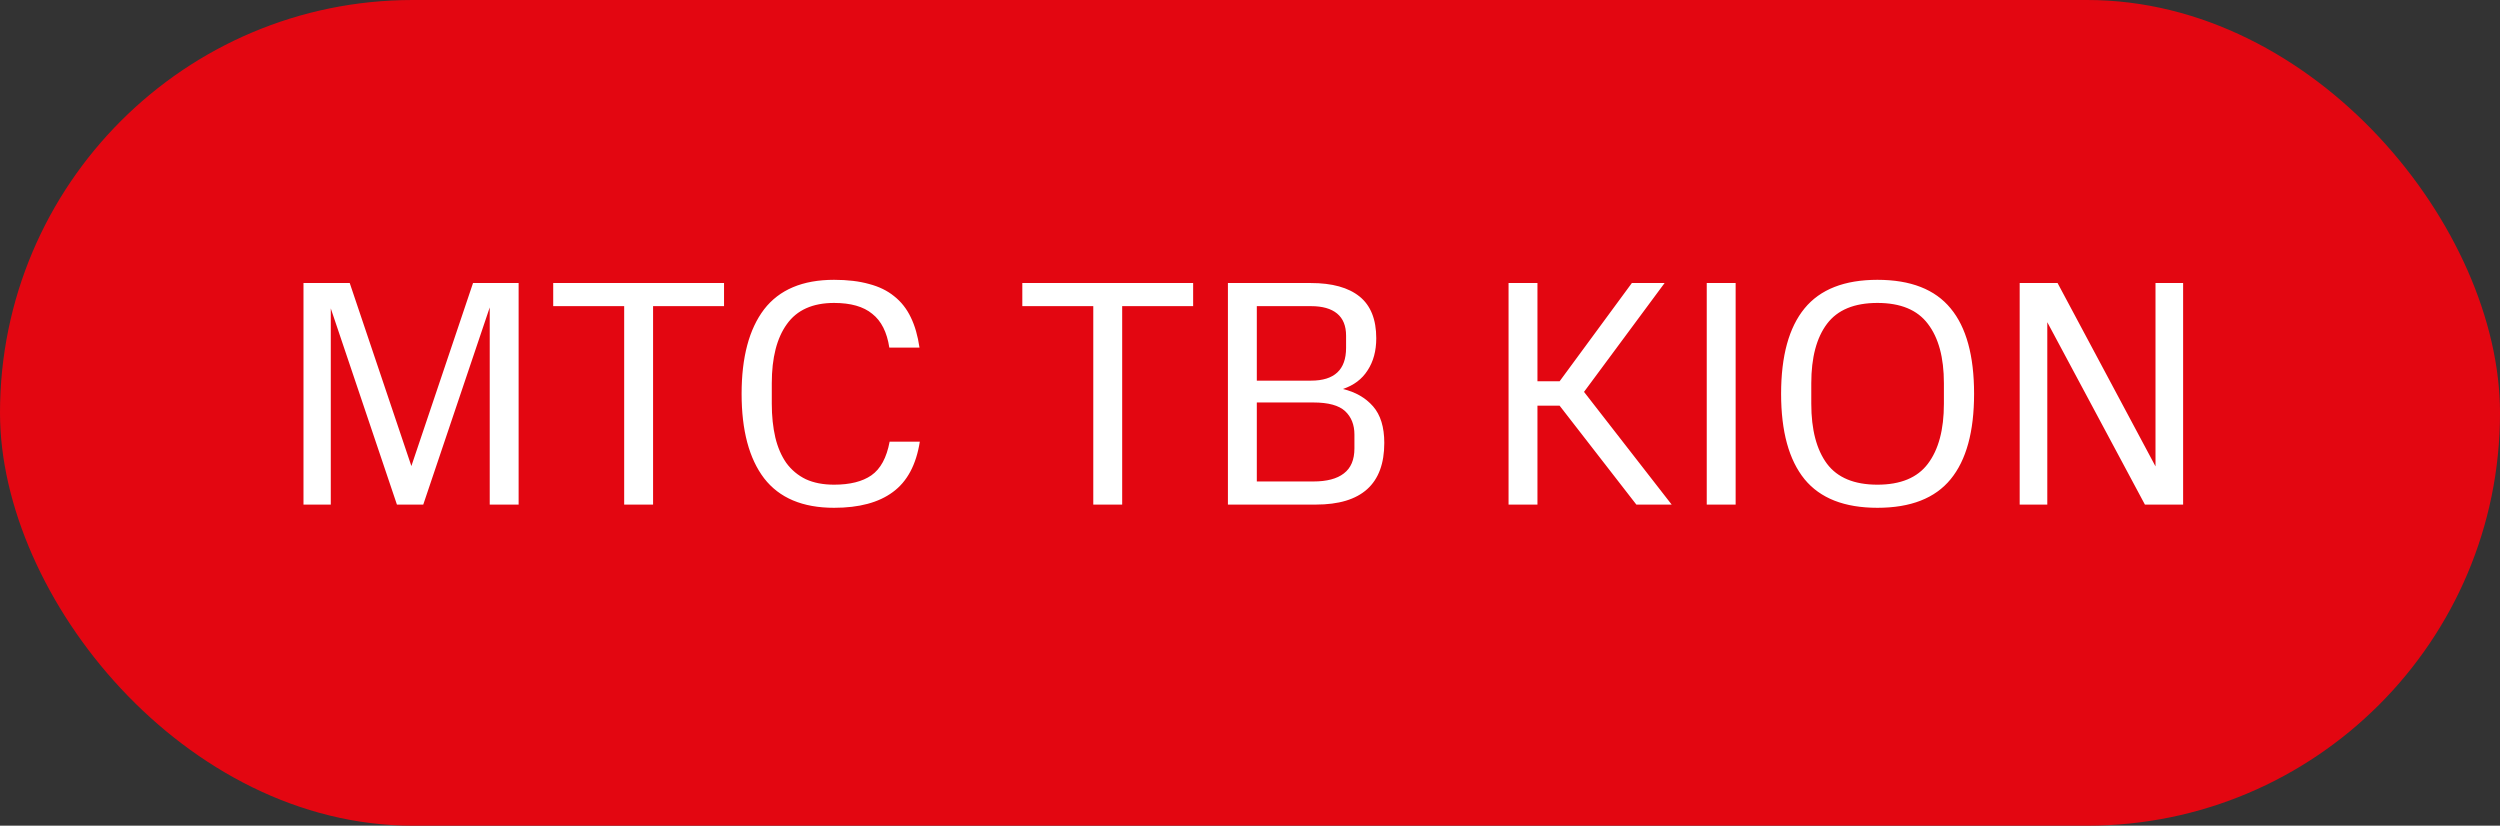
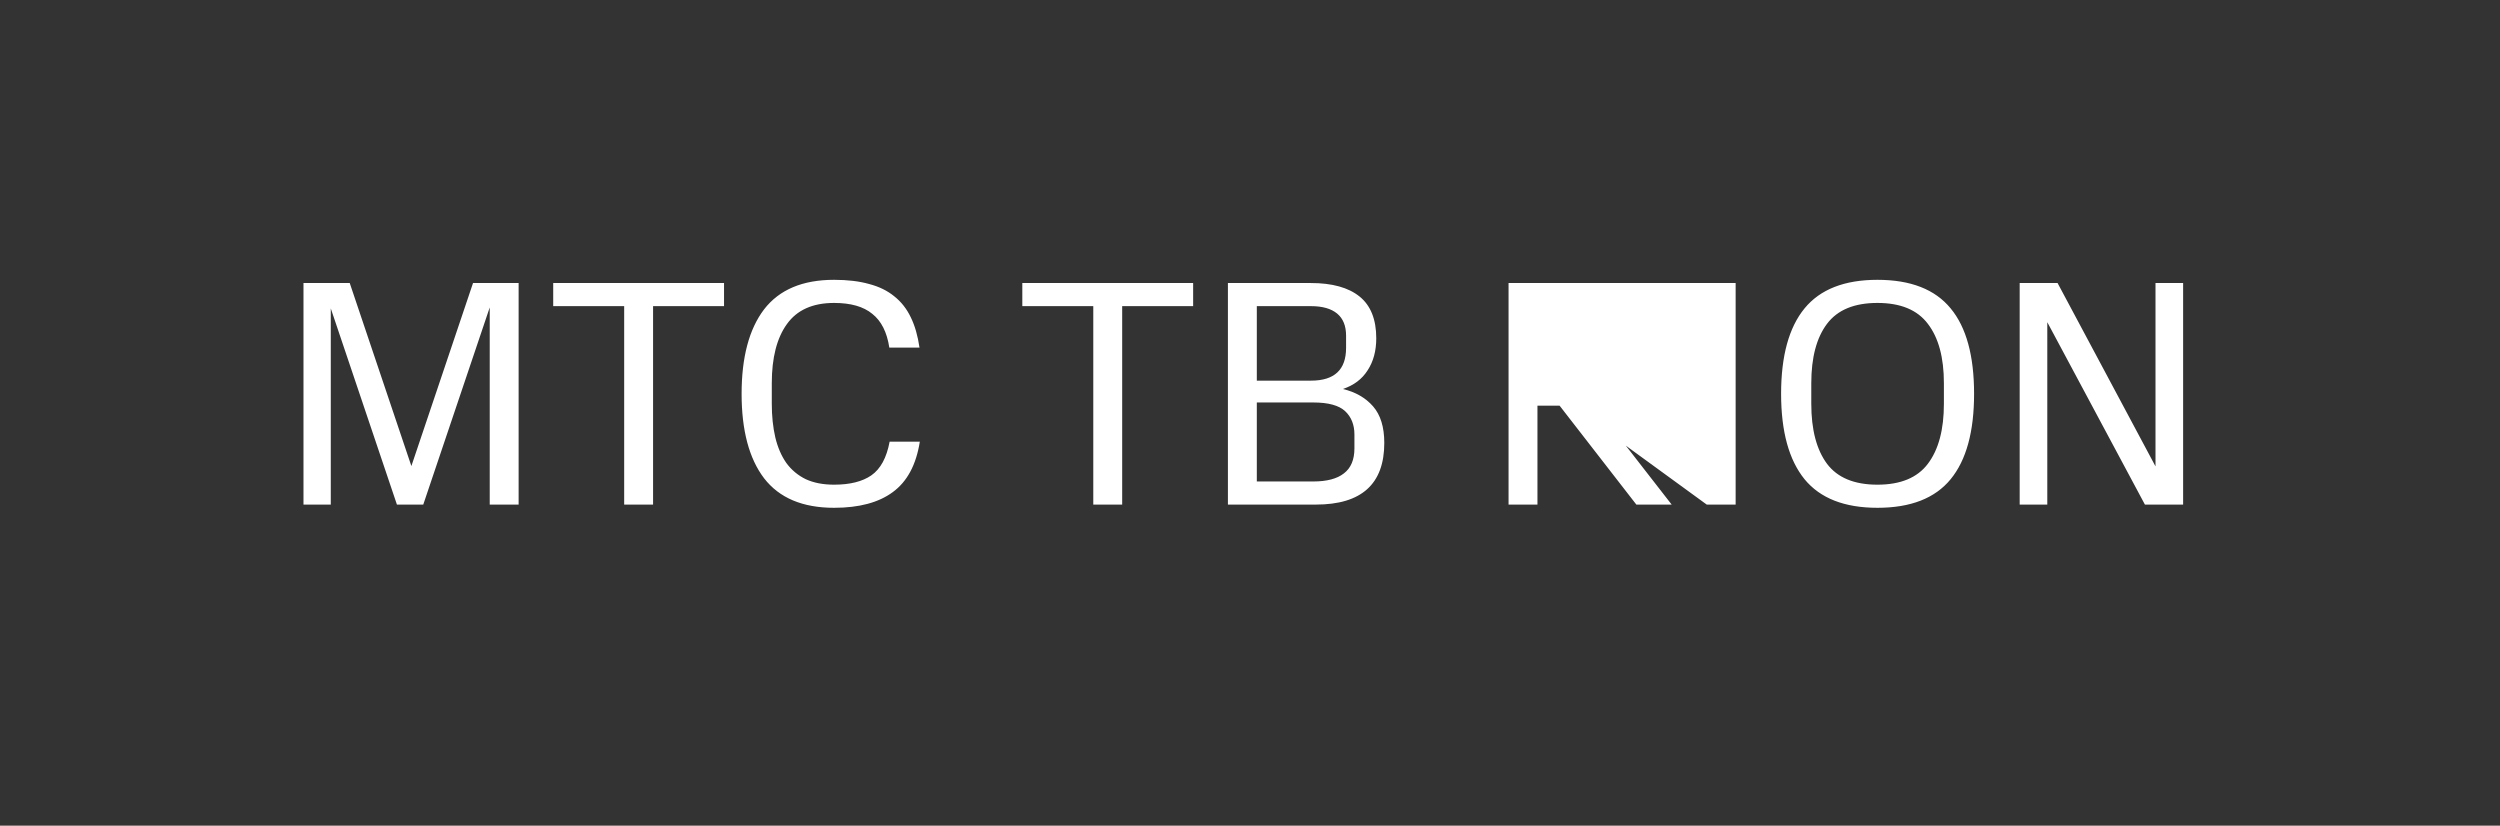
<svg xmlns="http://www.w3.org/2000/svg" width="109" height="36" viewBox="0 0 109 36" fill="none">
  <rect x="0" y="0" width="109" height="36" fill="#333333" stroke="none" />
-   <rect width="109" height="36" rx="18" fill="#E30611" />
-   <path d="M17.936 20.32L20.624 12.34H22.612V22H21.352V13.404L18.454 22H17.306L14.422 13.446V22H13.232V12.34H15.248L17.936 20.32ZM28.474 13.348V22H27.214V13.348H24.12V12.34H31.568V13.348H28.474ZM36.366 22.14C34.994 22.14 33.977 21.711 33.314 20.852C32.661 19.993 32.334 18.766 32.334 17.17C32.334 15.574 32.661 14.347 33.314 13.488C33.977 12.629 34.994 12.2 36.366 12.2C36.954 12.2 37.463 12.261 37.892 12.382C38.322 12.494 38.685 12.671 38.984 12.914C39.292 13.157 39.535 13.465 39.712 13.838C39.889 14.202 40.016 14.641 40.09 15.154H38.774C38.672 14.482 38.424 13.992 38.032 13.684C37.65 13.367 37.094 13.208 36.366 13.208C35.433 13.208 34.747 13.516 34.308 14.132C33.87 14.739 33.65 15.597 33.65 16.708V17.604C33.65 18.145 33.702 18.635 33.804 19.074C33.907 19.503 34.066 19.872 34.28 20.18C34.504 20.488 34.789 20.726 35.134 20.894C35.48 21.053 35.89 21.132 36.366 21.132C37.057 21.132 37.598 20.997 37.99 20.726C38.392 20.446 38.657 19.956 38.788 19.256H40.104C39.946 20.264 39.553 20.997 38.928 21.454C38.312 21.911 37.458 22.14 36.366 22.14ZM48.927 13.348V22H47.667V13.348H44.573V12.34H52.021V13.348H48.927ZM60.355 19.312C60.355 21.104 59.361 22 57.373 22H53.537V12.34H57.149C58.082 12.34 58.791 12.536 59.277 12.928C59.762 13.32 60.005 13.927 60.005 14.748C60.005 15.299 59.879 15.765 59.627 16.148C59.384 16.531 59.025 16.801 58.549 16.96C59.099 17.091 59.538 17.343 59.865 17.716C60.191 18.089 60.355 18.621 60.355 19.312ZM59.053 18.948C59.053 18.519 58.917 18.178 58.647 17.926C58.376 17.674 57.914 17.548 57.261 17.548H54.797V20.992H57.261C57.849 20.992 58.292 20.875 58.591 20.642C58.899 20.409 59.053 20.045 59.053 19.55V18.948ZM58.689 14.636C58.689 14.207 58.558 13.885 58.297 13.67C58.035 13.455 57.657 13.348 57.163 13.348H54.797V16.596H57.163C58.18 16.596 58.689 16.12 58.689 15.168V14.636ZM67.033 16.624H67.999L71.149 12.34H72.577L69.063 17.086L72.885 22H71.345L67.999 17.688H67.033V22H65.773V12.34H67.033V16.624ZM74.414 22V12.34H75.674V22H74.414ZM86.07 17.17C86.07 18.822 85.73 20.063 85.048 20.894C84.367 21.725 83.303 22.14 81.856 22.14C80.419 22.14 79.36 21.725 78.678 20.894C77.997 20.054 77.656 18.813 77.656 17.17C77.656 15.518 77.997 14.277 78.678 13.446C79.36 12.615 80.419 12.2 81.856 12.2C83.303 12.2 84.367 12.615 85.048 13.446C85.73 14.267 86.07 15.509 86.07 17.17ZM84.754 16.708C84.754 15.588 84.521 14.725 84.054 14.118C83.597 13.511 82.864 13.208 81.856 13.208C80.848 13.208 80.116 13.511 79.658 14.118C79.201 14.725 78.972 15.588 78.972 16.708V17.604C78.972 18.733 79.201 19.606 79.658 20.222C80.116 20.829 80.848 21.132 81.856 21.132C82.864 21.132 83.597 20.829 84.054 20.222C84.521 19.606 84.754 18.733 84.754 17.604V16.708ZM93.98 20.334V12.34H95.184V22H93.518L89.262 14.048V22H88.058V12.34H89.71L93.98 20.334Z" fill="white" />
+   <path d="M17.936 20.32L20.624 12.34H22.612V22H21.352V13.404L18.454 22H17.306L14.422 13.446V22H13.232V12.34H15.248L17.936 20.32ZM28.474 13.348V22H27.214V13.348H24.12V12.34H31.568V13.348H28.474ZM36.366 22.14C34.994 22.14 33.977 21.711 33.314 20.852C32.661 19.993 32.334 18.766 32.334 17.17C32.334 15.574 32.661 14.347 33.314 13.488C33.977 12.629 34.994 12.2 36.366 12.2C36.954 12.2 37.463 12.261 37.892 12.382C38.322 12.494 38.685 12.671 38.984 12.914C39.292 13.157 39.535 13.465 39.712 13.838C39.889 14.202 40.016 14.641 40.09 15.154H38.774C38.672 14.482 38.424 13.992 38.032 13.684C37.65 13.367 37.094 13.208 36.366 13.208C35.433 13.208 34.747 13.516 34.308 14.132C33.87 14.739 33.65 15.597 33.65 16.708V17.604C33.65 18.145 33.702 18.635 33.804 19.074C33.907 19.503 34.066 19.872 34.28 20.18C34.504 20.488 34.789 20.726 35.134 20.894C35.48 21.053 35.89 21.132 36.366 21.132C37.057 21.132 37.598 20.997 37.99 20.726C38.392 20.446 38.657 19.956 38.788 19.256H40.104C39.946 20.264 39.553 20.997 38.928 21.454C38.312 21.911 37.458 22.14 36.366 22.14ZM48.927 13.348V22H47.667V13.348H44.573V12.34H52.021V13.348H48.927ZM60.355 19.312C60.355 21.104 59.361 22 57.373 22H53.537V12.34H57.149C58.082 12.34 58.791 12.536 59.277 12.928C59.762 13.32 60.005 13.927 60.005 14.748C60.005 15.299 59.879 15.765 59.627 16.148C59.384 16.531 59.025 16.801 58.549 16.96C59.099 17.091 59.538 17.343 59.865 17.716C60.191 18.089 60.355 18.621 60.355 19.312ZM59.053 18.948C59.053 18.519 58.917 18.178 58.647 17.926C58.376 17.674 57.914 17.548 57.261 17.548H54.797V20.992H57.261C57.849 20.992 58.292 20.875 58.591 20.642C58.899 20.409 59.053 20.045 59.053 19.55V18.948ZM58.689 14.636C58.689 14.207 58.558 13.885 58.297 13.67C58.035 13.455 57.657 13.348 57.163 13.348H54.797V16.596H57.163C58.18 16.596 58.689 16.12 58.689 15.168V14.636ZM67.033 16.624H67.999L71.149 12.34H72.577L69.063 17.086L72.885 22H71.345L67.999 17.688H67.033V22H65.773V12.34H67.033V16.624ZV12.34H75.674V22H74.414ZM86.07 17.17C86.07 18.822 85.73 20.063 85.048 20.894C84.367 21.725 83.303 22.14 81.856 22.14C80.419 22.14 79.36 21.725 78.678 20.894C77.997 20.054 77.656 18.813 77.656 17.17C77.656 15.518 77.997 14.277 78.678 13.446C79.36 12.615 80.419 12.2 81.856 12.2C83.303 12.2 84.367 12.615 85.048 13.446C85.73 14.267 86.07 15.509 86.07 17.17ZM84.754 16.708C84.754 15.588 84.521 14.725 84.054 14.118C83.597 13.511 82.864 13.208 81.856 13.208C80.848 13.208 80.116 13.511 79.658 14.118C79.201 14.725 78.972 15.588 78.972 16.708V17.604C78.972 18.733 79.201 19.606 79.658 20.222C80.116 20.829 80.848 21.132 81.856 21.132C82.864 21.132 83.597 20.829 84.054 20.222C84.521 19.606 84.754 18.733 84.754 17.604V16.708ZM93.98 20.334V12.34H95.184V22H93.518L89.262 14.048V22H88.058V12.34H89.71L93.98 20.334Z" fill="white" />
</svg>